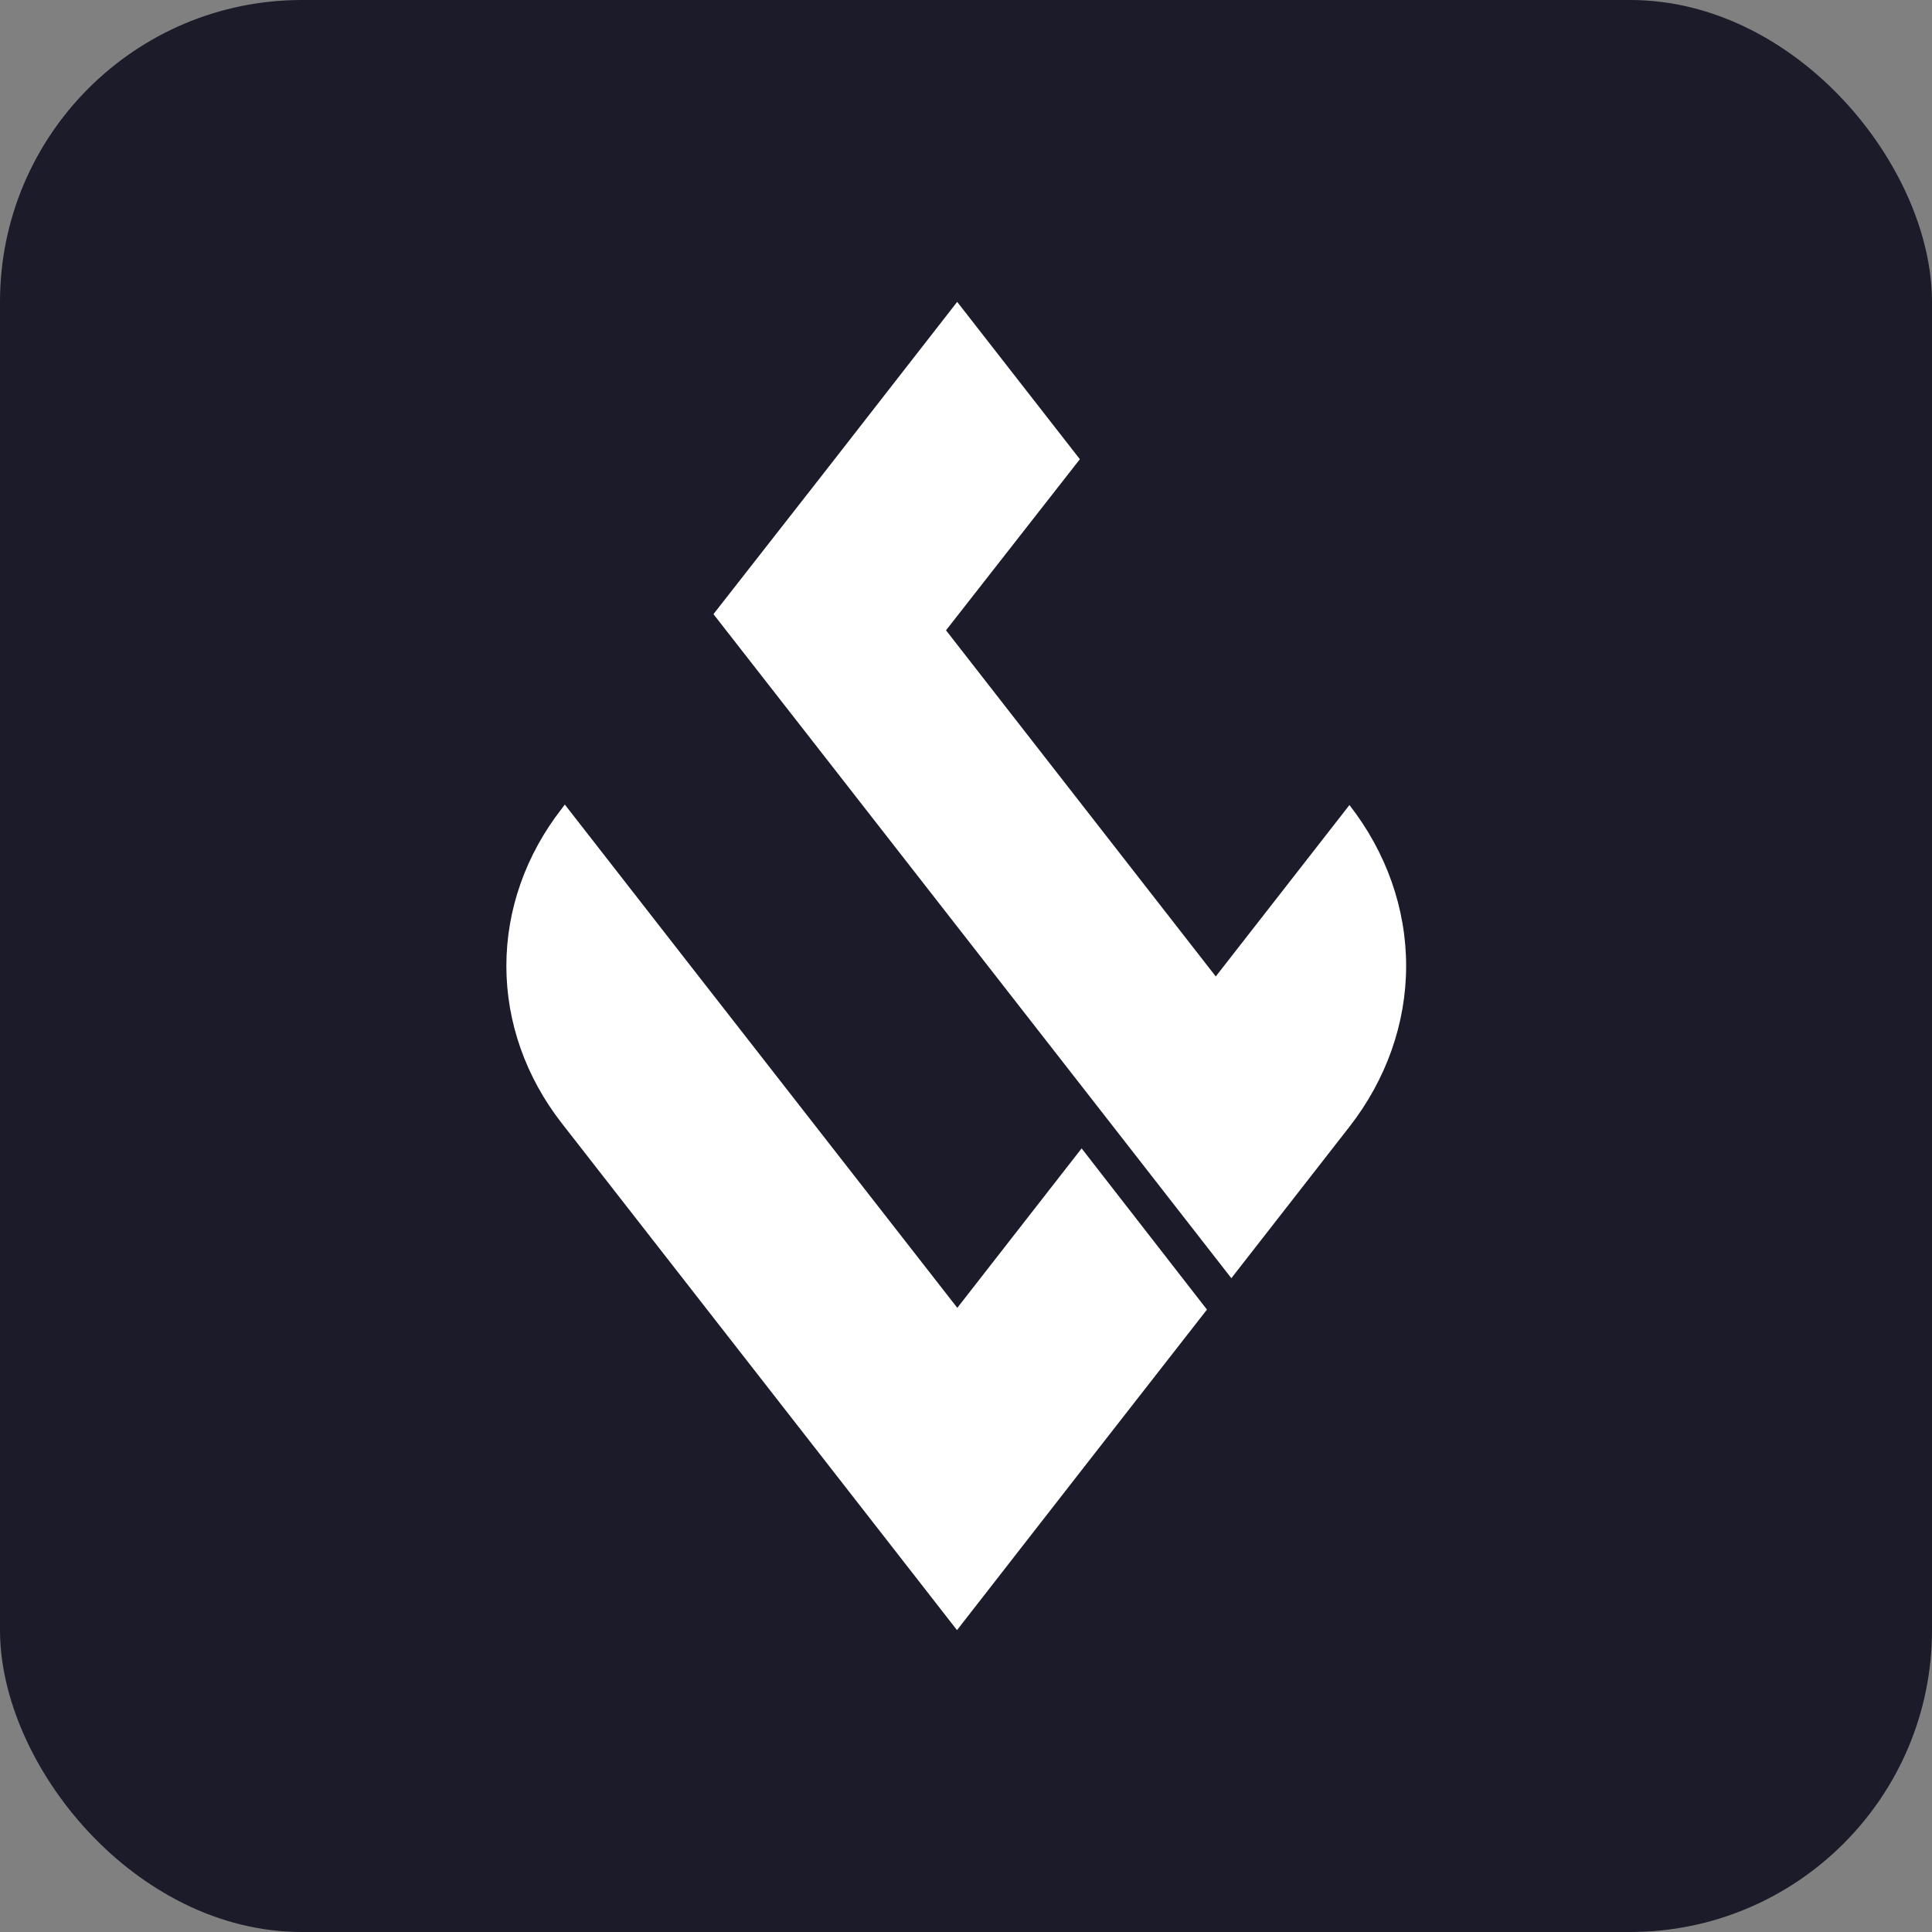
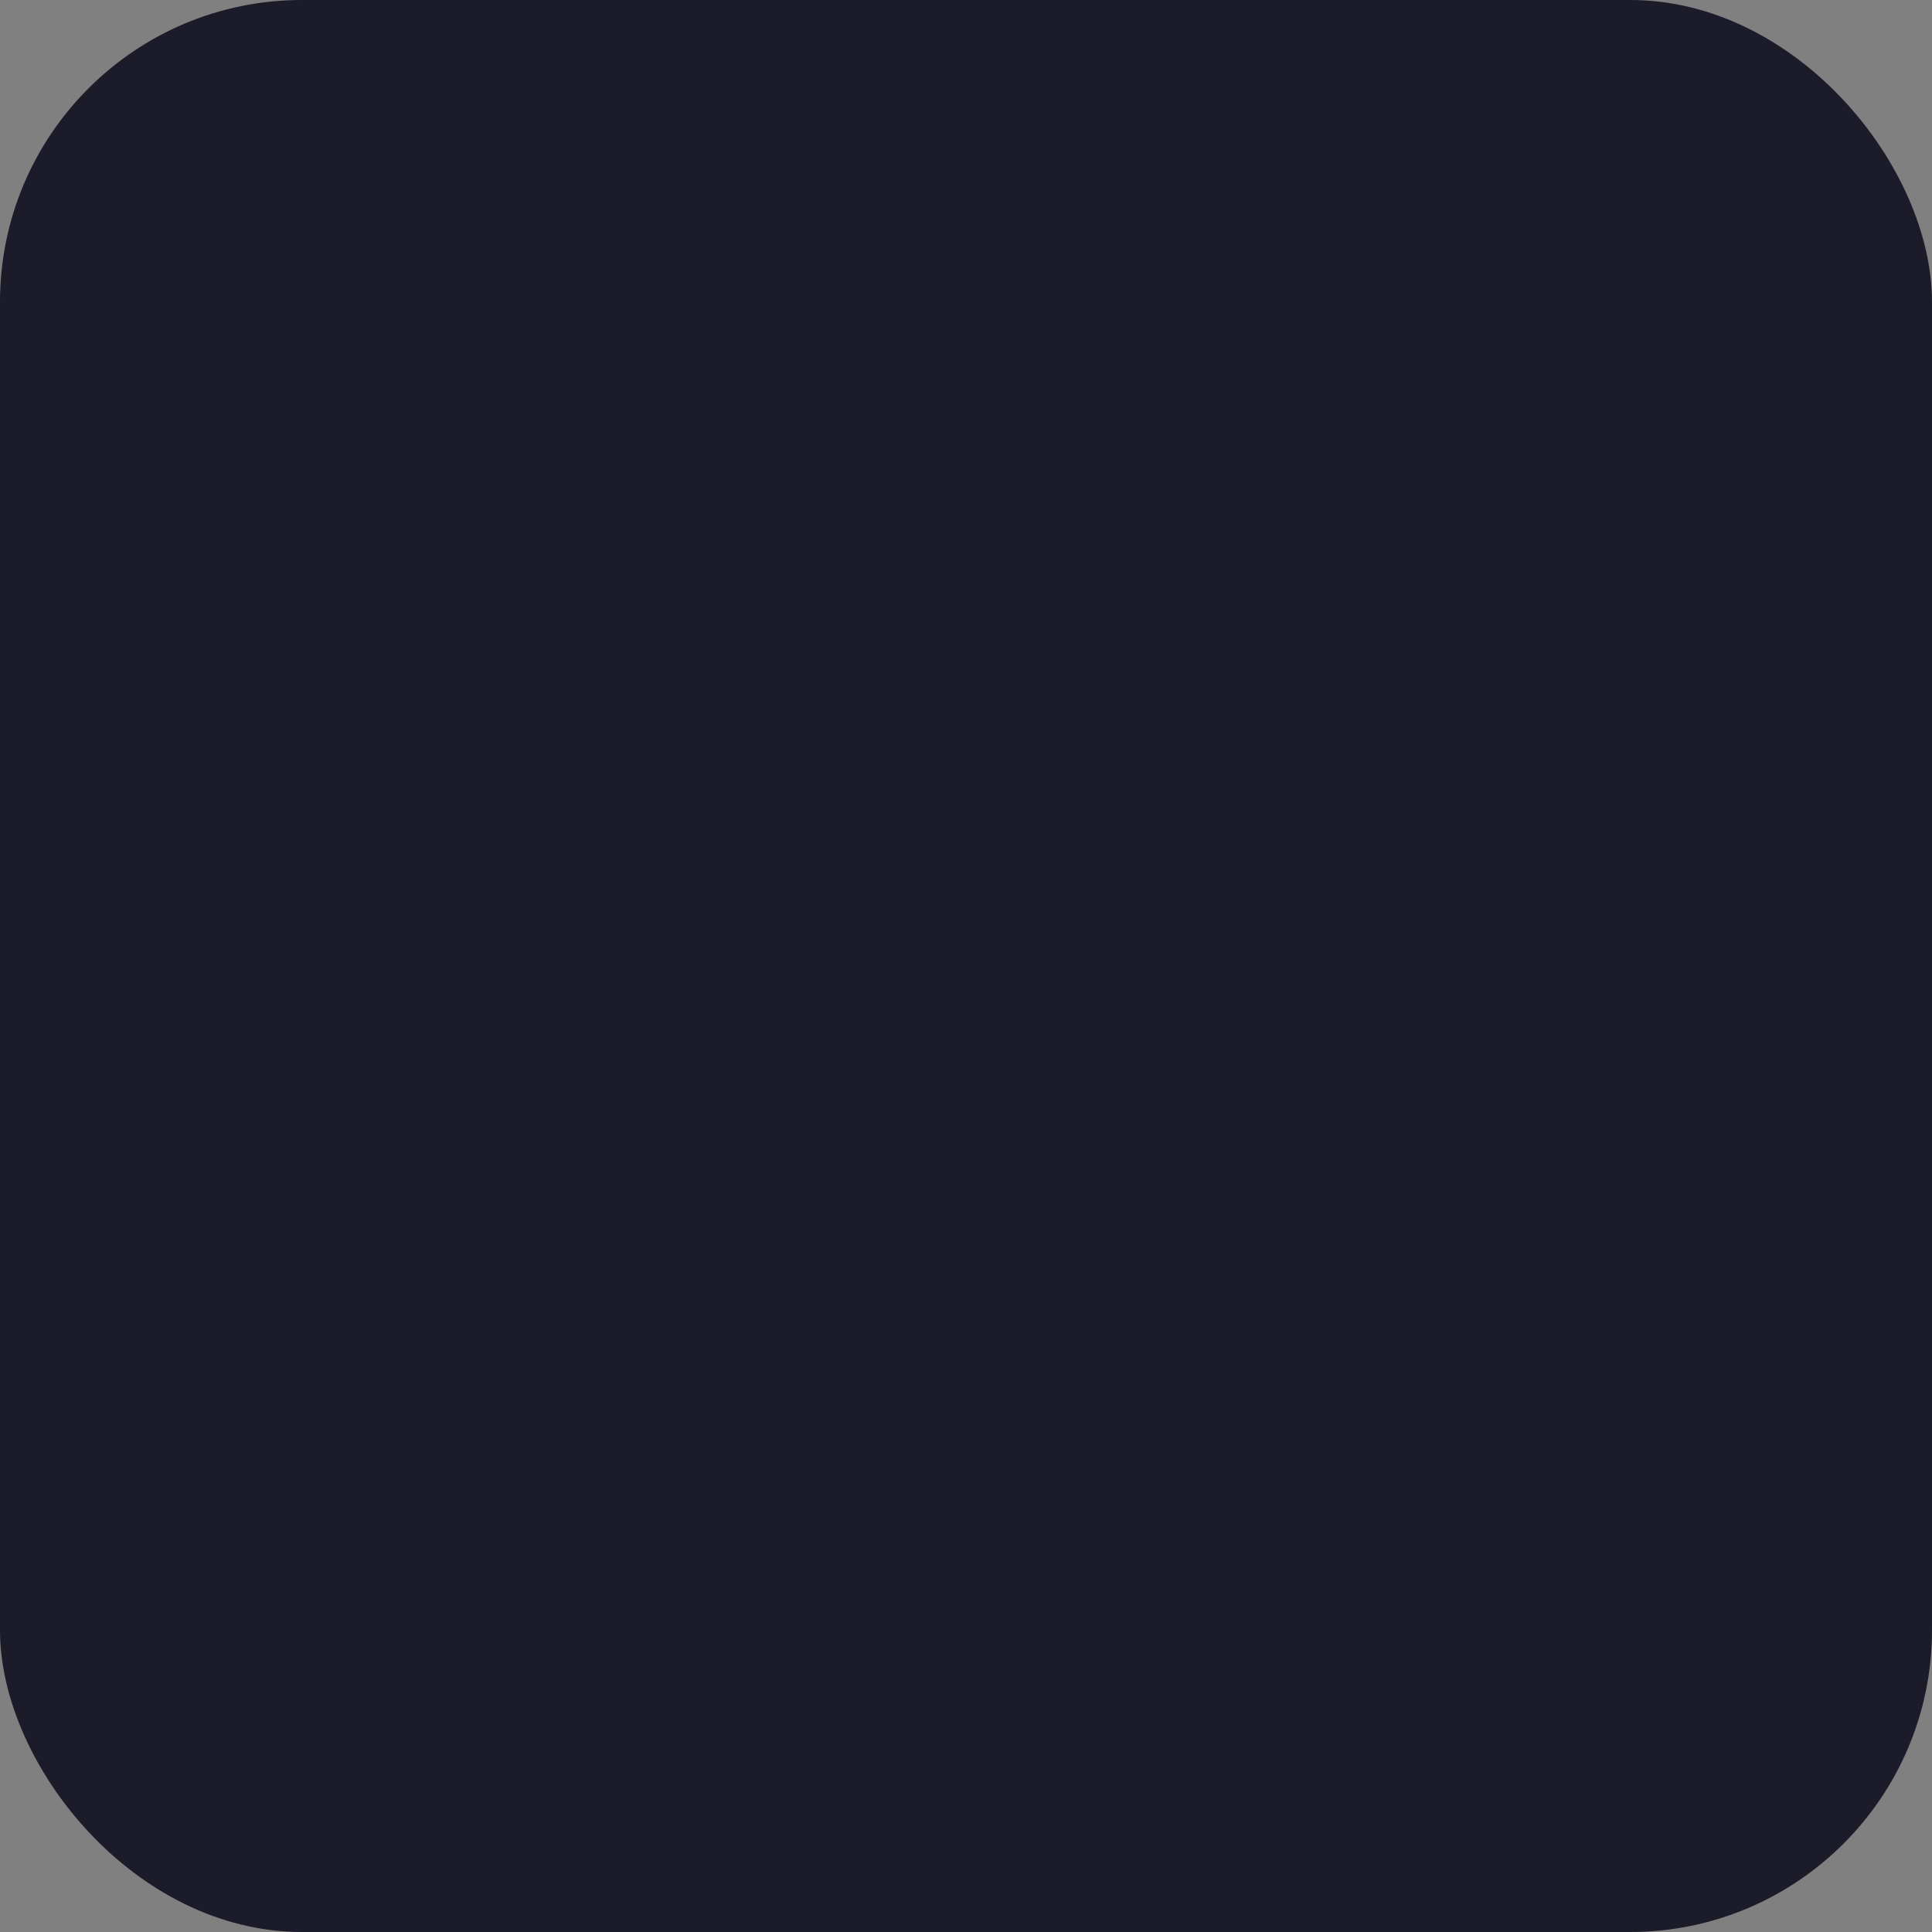
<svg xmlns="http://www.w3.org/2000/svg" width="32" height="32" viewBox="0 0 32 32" fill="none">
  <rect x="0" y="0" width="32" height="32" fill="#808080" stroke="none" />
  <rect width="32" height="32" rx="5" fill="#1B1B29" />
-   <path d="M19.991 21.691L17.932 24.329L15.851 27L13.774 24.335L9.305 18.605C8.707 17.838 8.387 16.929 8.387 15.999C8.387 15.069 8.707 14.16 9.305 13.393L9.355 13.326L11.386 15.932L15.856 21.662L17.915 19.021L19.991 21.691Z" fill="white" />
-   <path d="M22.351 13.334C22.962 14.118 23.29 15.047 23.29 15.998C23.29 16.949 22.962 17.878 22.351 18.663L22.215 18.837L20.395 21.171L18.318 18.506L13.849 12.776L11.817 10.172L13.642 7.839L15.854 5L17.886 7.606L15.669 10.44L20.137 16.173L22.351 13.334V13.334Z" fill="white" />
</svg>